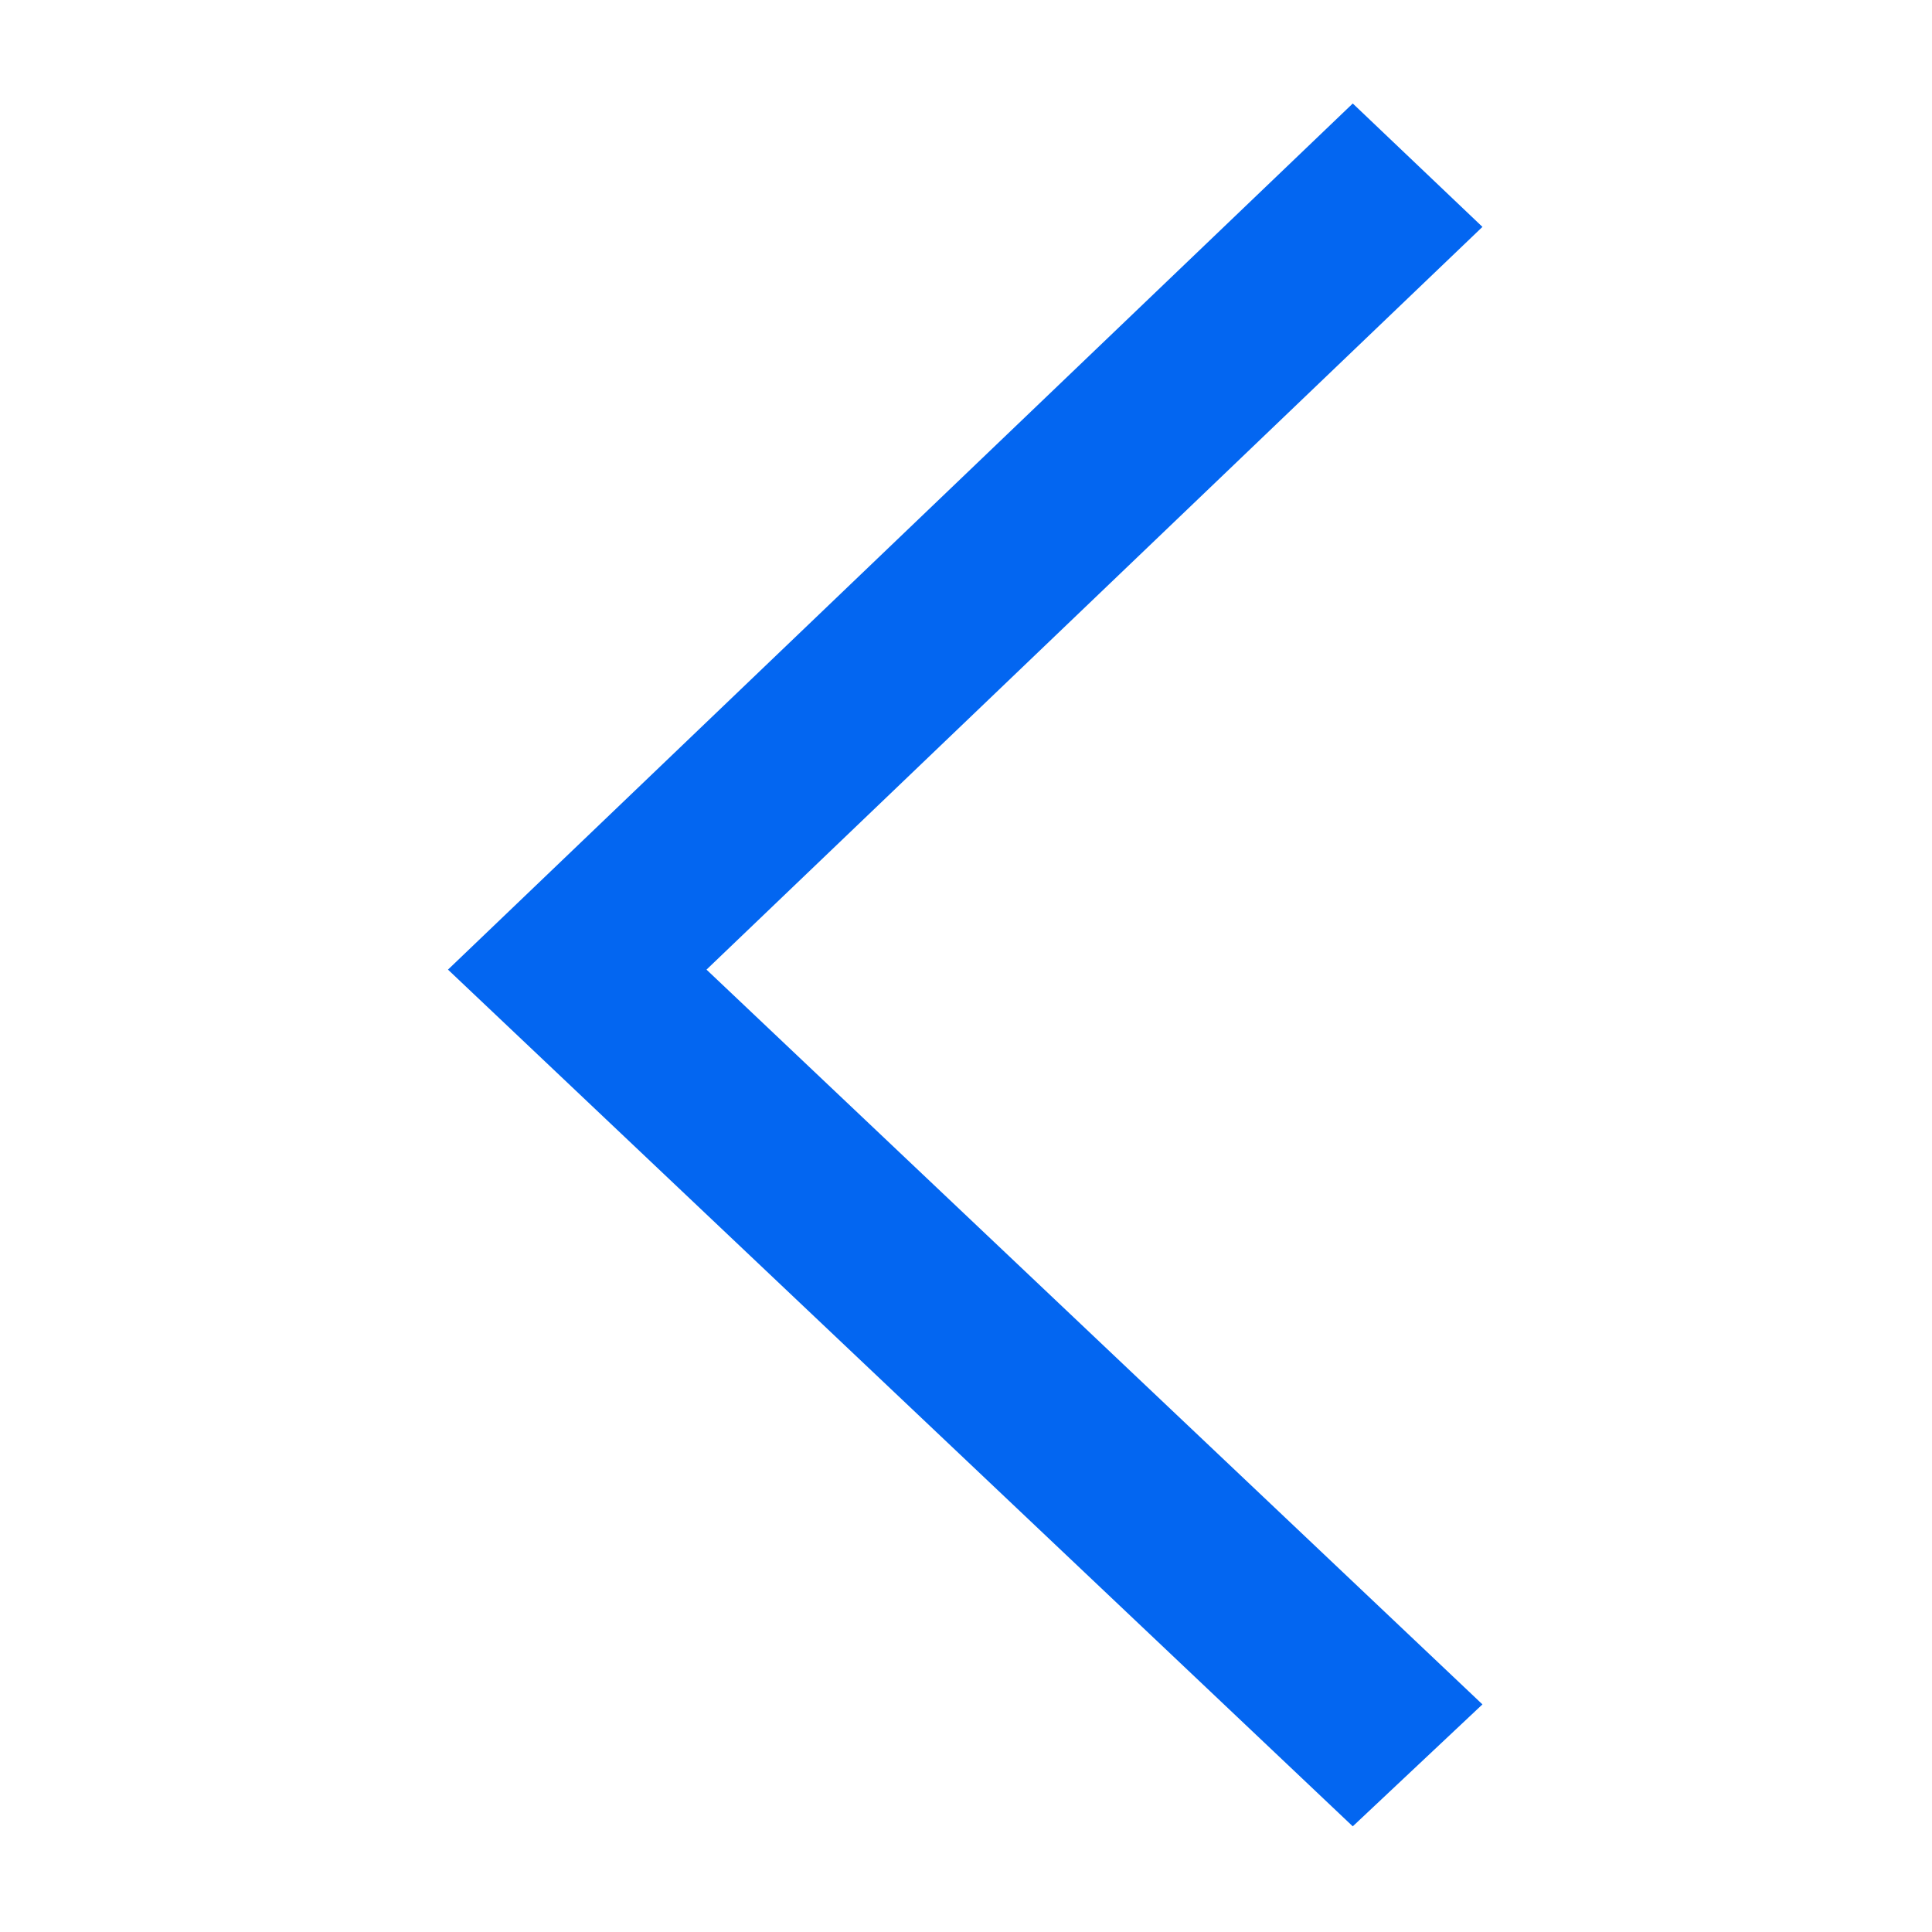
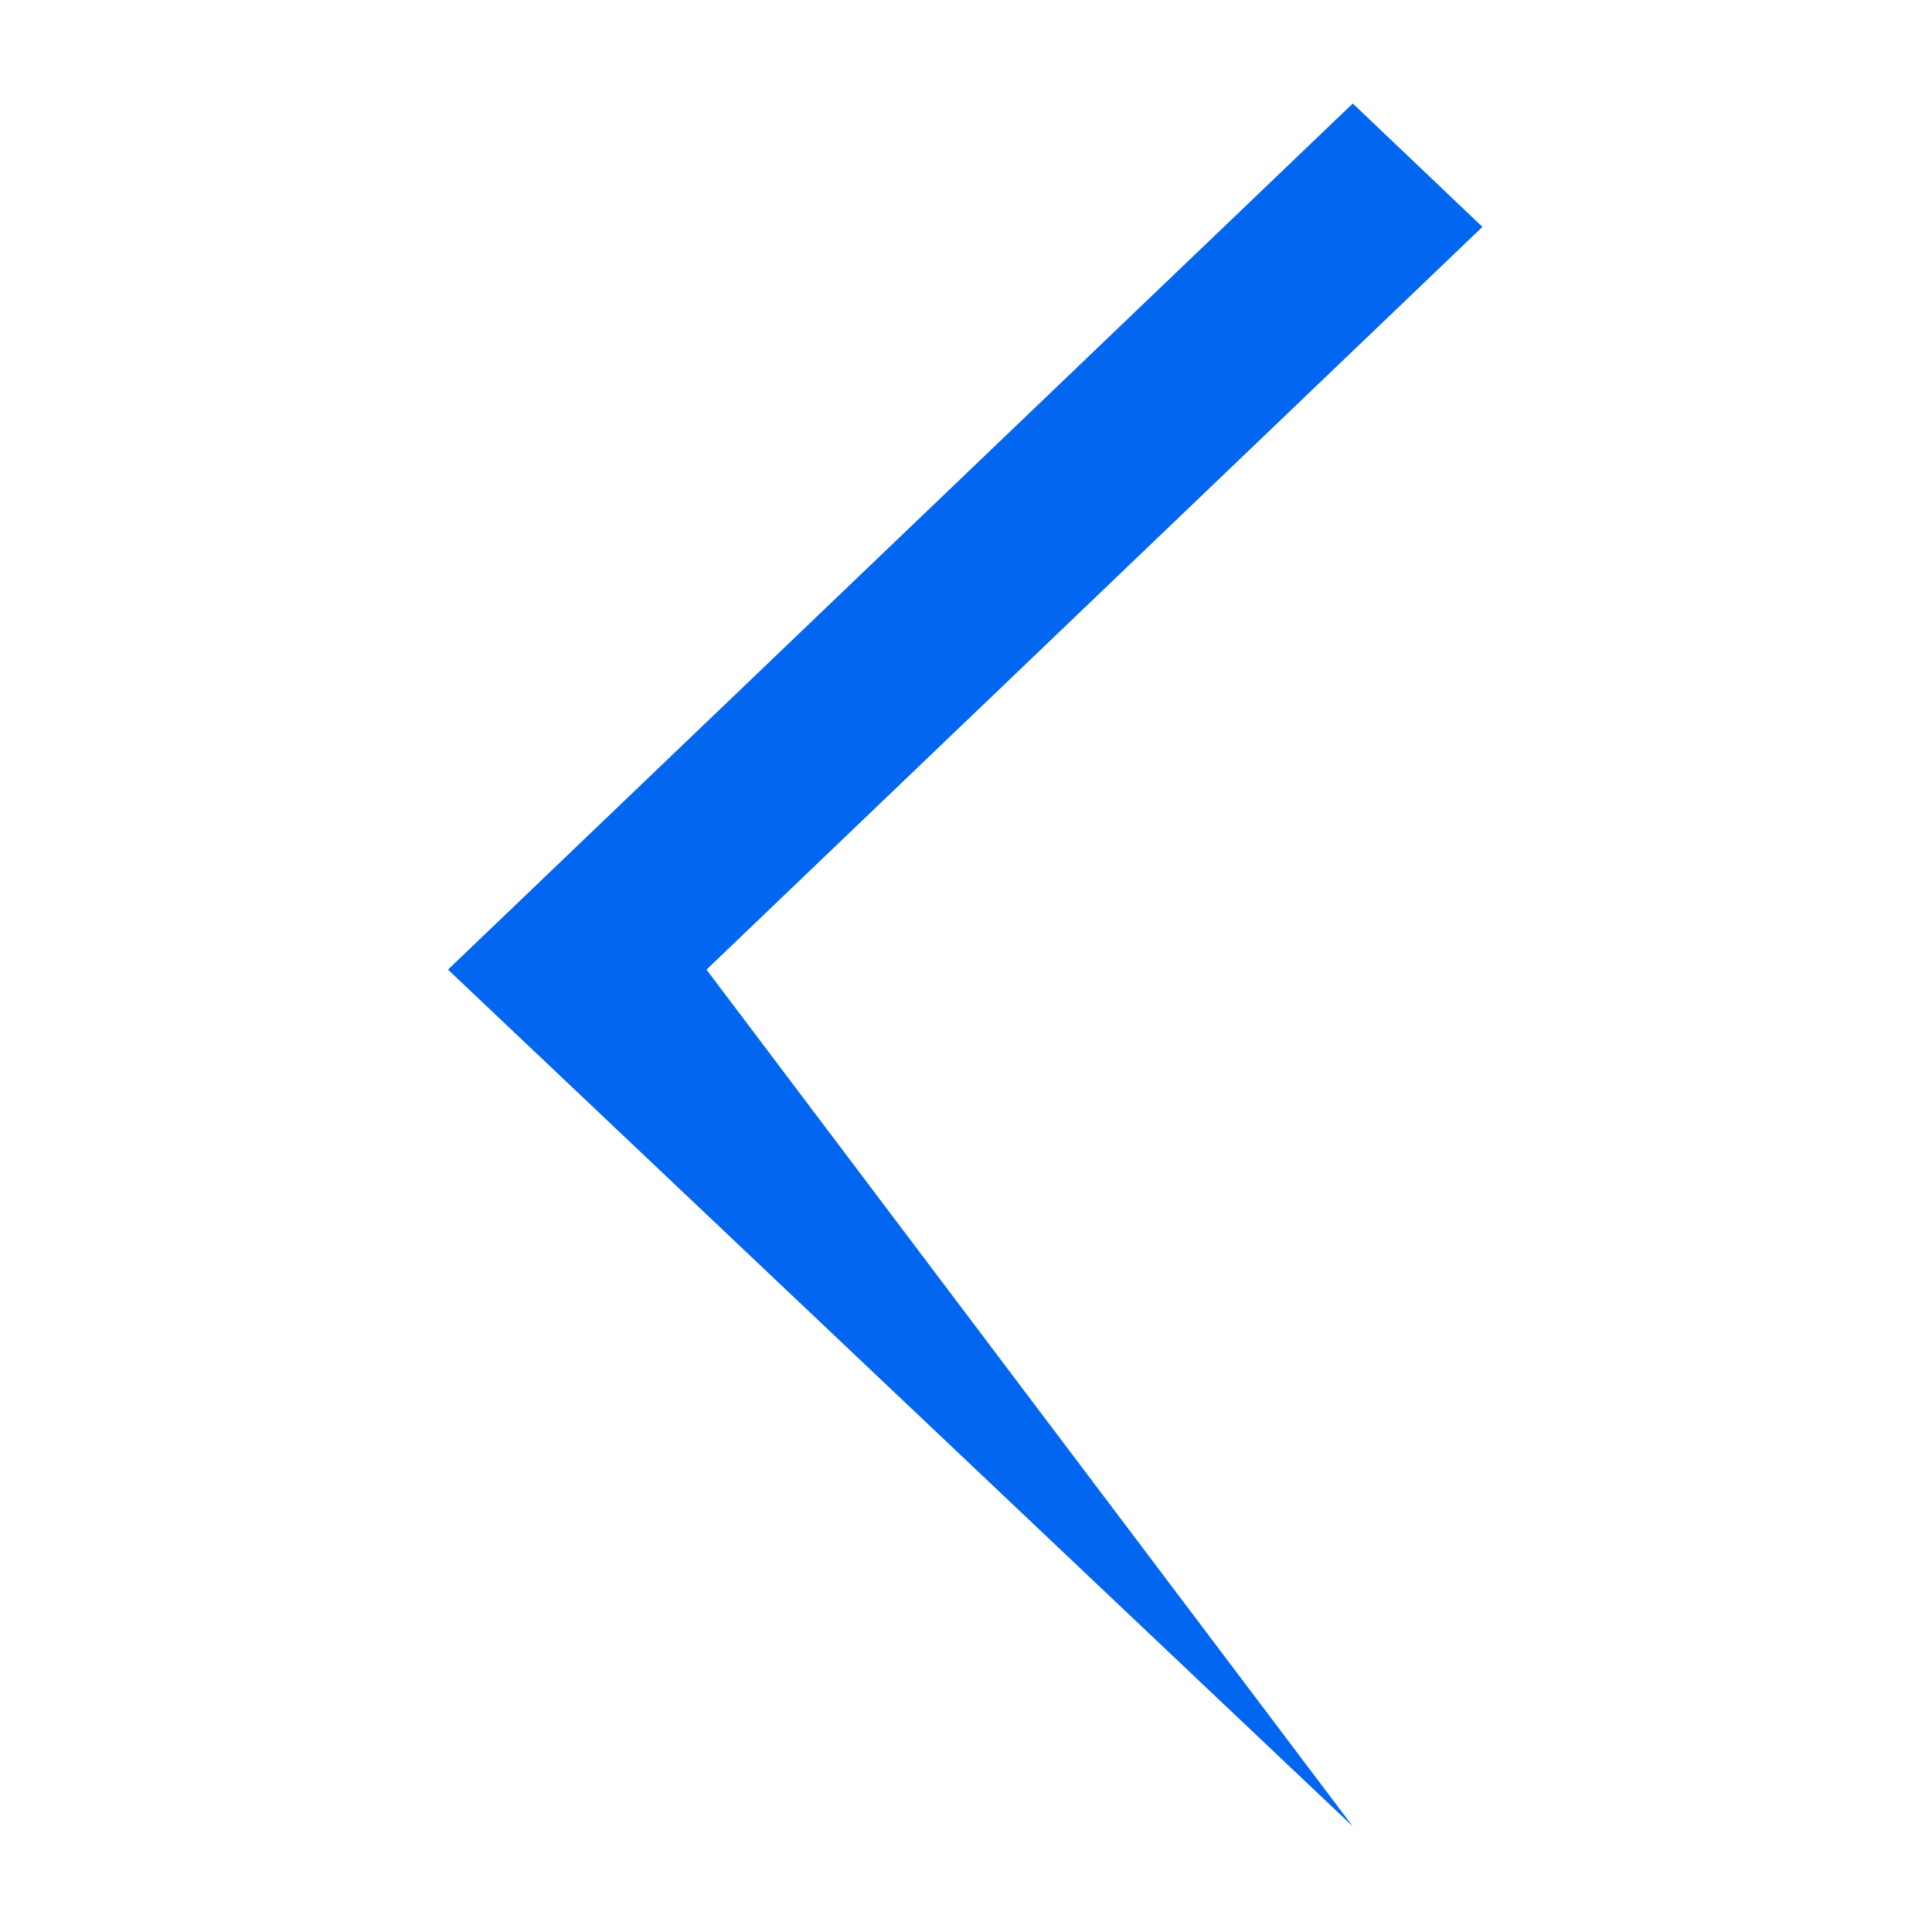
<svg xmlns="http://www.w3.org/2000/svg" width="16" height="16" viewBox="0 0 16 16" fill="none">
-   <path d="M11.203 0.857L12.277 1.879L5.851 8.03L12.277 14.115L11.203 15.125L3.71 8.03L11.203 0.857Z" fill="#0366F1" />
+   <path d="M11.203 0.857L12.277 1.879L5.851 8.03L11.203 15.125L3.71 8.03L11.203 0.857Z" fill="#0366F1" />
</svg>